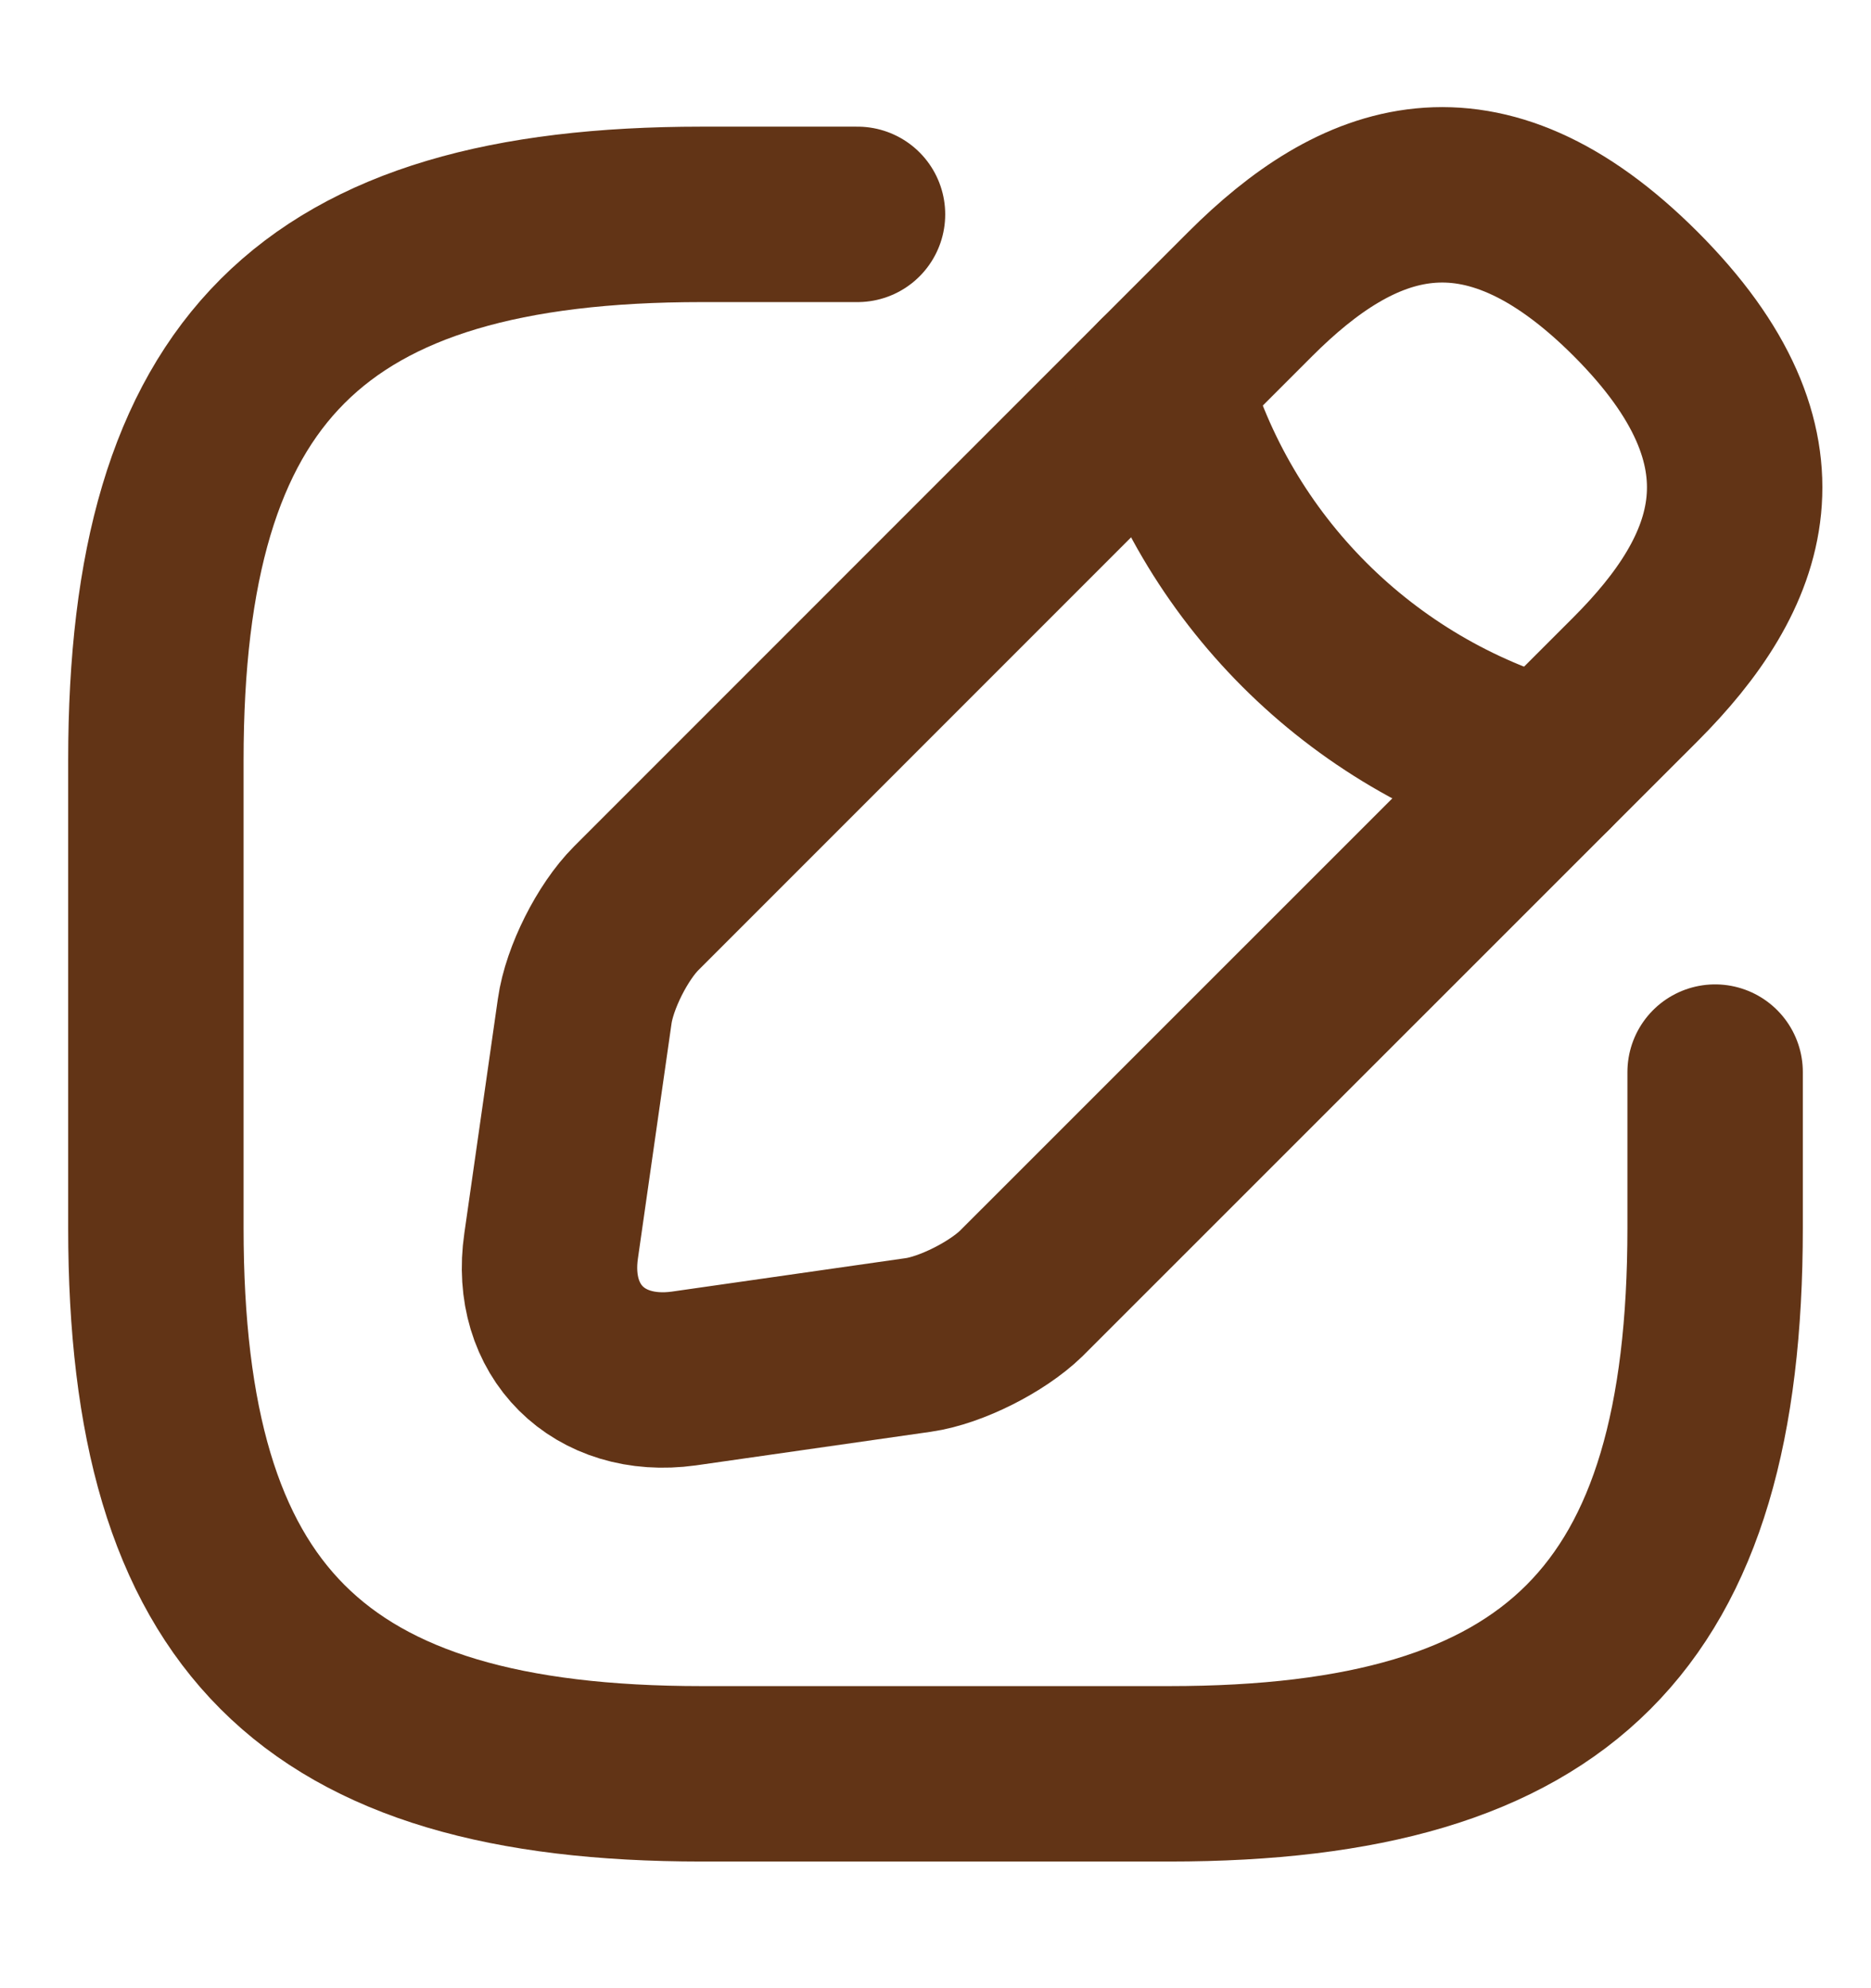
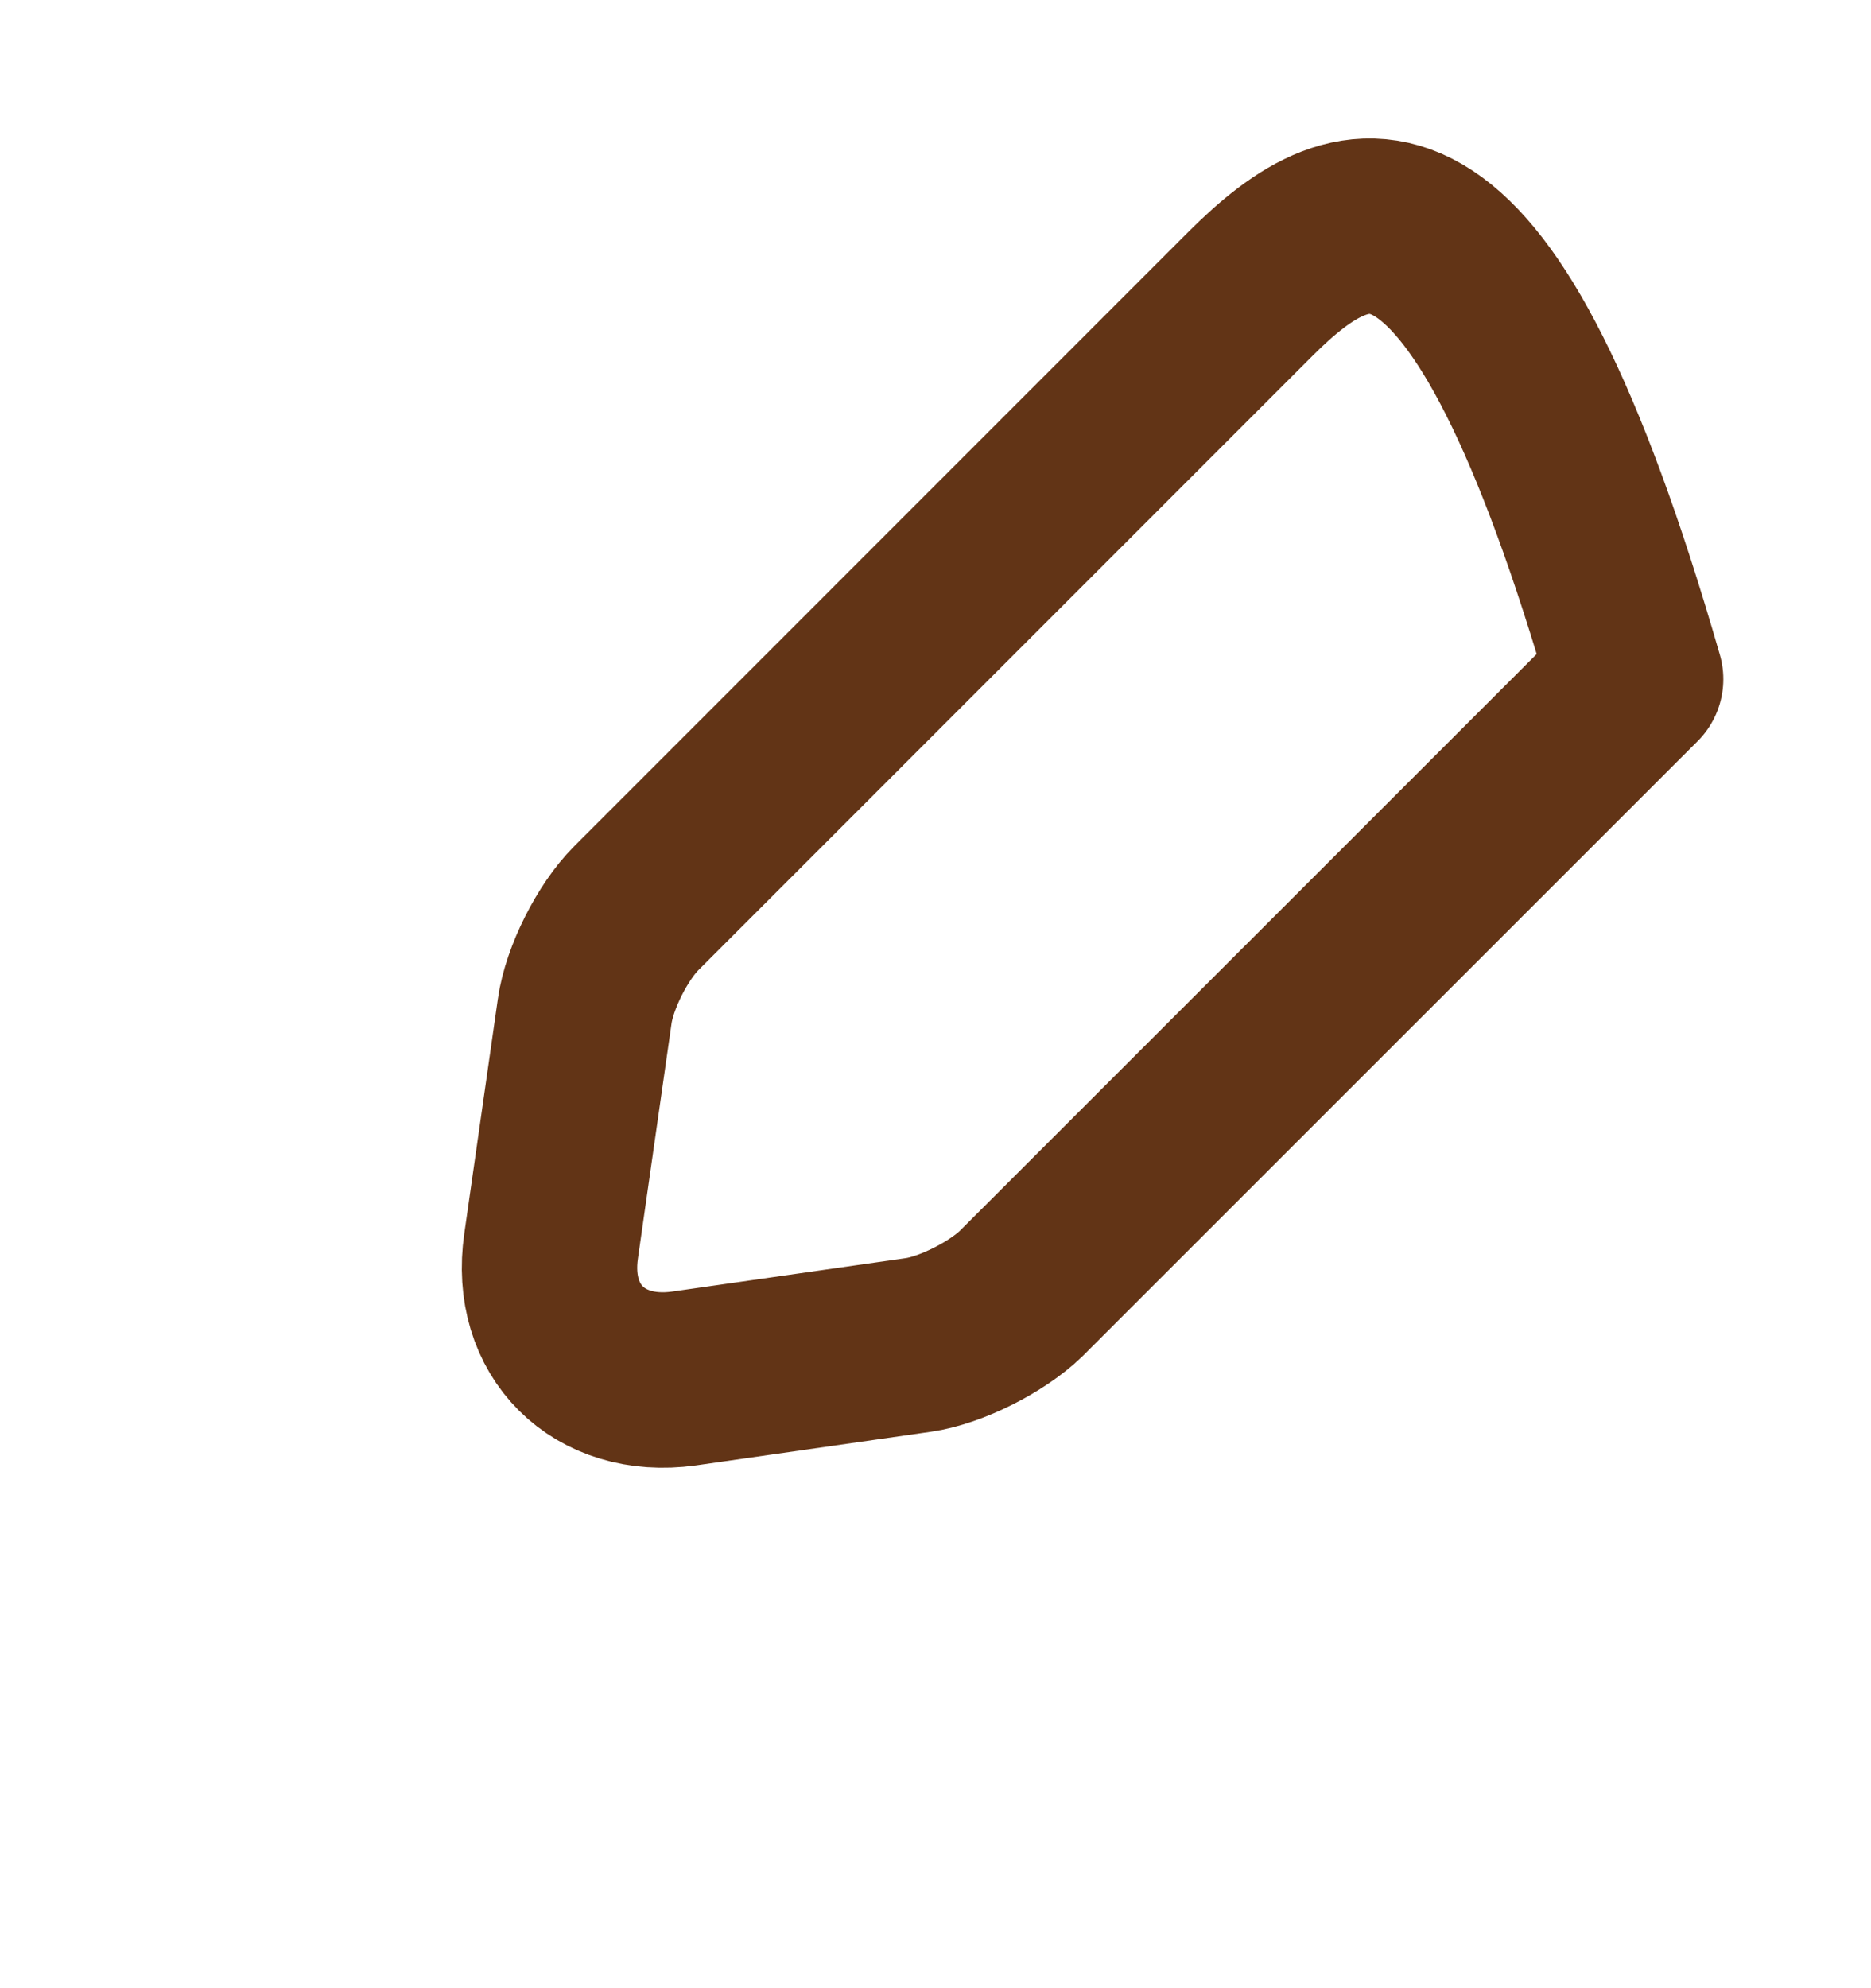
<svg xmlns="http://www.w3.org/2000/svg" width="16" height="17" viewBox="0 0 16 17" fill="none">
-   <path d="M7.333 1.833H6C2.667 1.833 1.333 3.167 1.333 6.5V10.5C1.333 13.833 2.667 15.167 6 15.167H10C13.333 15.167 14.667 13.833 14.667 10.5V9.167" stroke="#623416" stroke-width="1.5" stroke-linecap="round" stroke-linejoin="round" />
-   <path d="M10.693 2.513L5.44 7.767C5.24 7.967 5.04 8.36 5 8.647L4.713 10.653C4.607 11.38 5.12 11.887 5.847 11.787L7.853 11.5C8.133 11.46 8.527 11.26 8.733 11.06L13.987 5.807C14.893 4.9 15.32 3.847 13.987 2.513C12.653 1.18 11.6 1.607 10.693 2.513Z" stroke="#623416" stroke-width="1.5" stroke-miterlimit="10" stroke-linecap="round" stroke-linejoin="round" />
-   <path d="M9.94 3.267C10.387 4.86 11.633 6.107 13.233 6.56" stroke="#623416" stroke-width="1.5" stroke-miterlimit="10" stroke-linecap="round" stroke-linejoin="round" />
+   <path d="M10.693 2.513L5.44 7.767C5.24 7.967 5.04 8.36 5 8.647L4.713 10.653C4.607 11.38 5.12 11.887 5.847 11.787L7.853 11.5C8.133 11.46 8.527 11.26 8.733 11.06L13.987 5.807C12.653 1.18 11.6 1.607 10.693 2.513Z" stroke="#623416" stroke-width="1.5" stroke-miterlimit="10" stroke-linecap="round" stroke-linejoin="round" />
</svg>